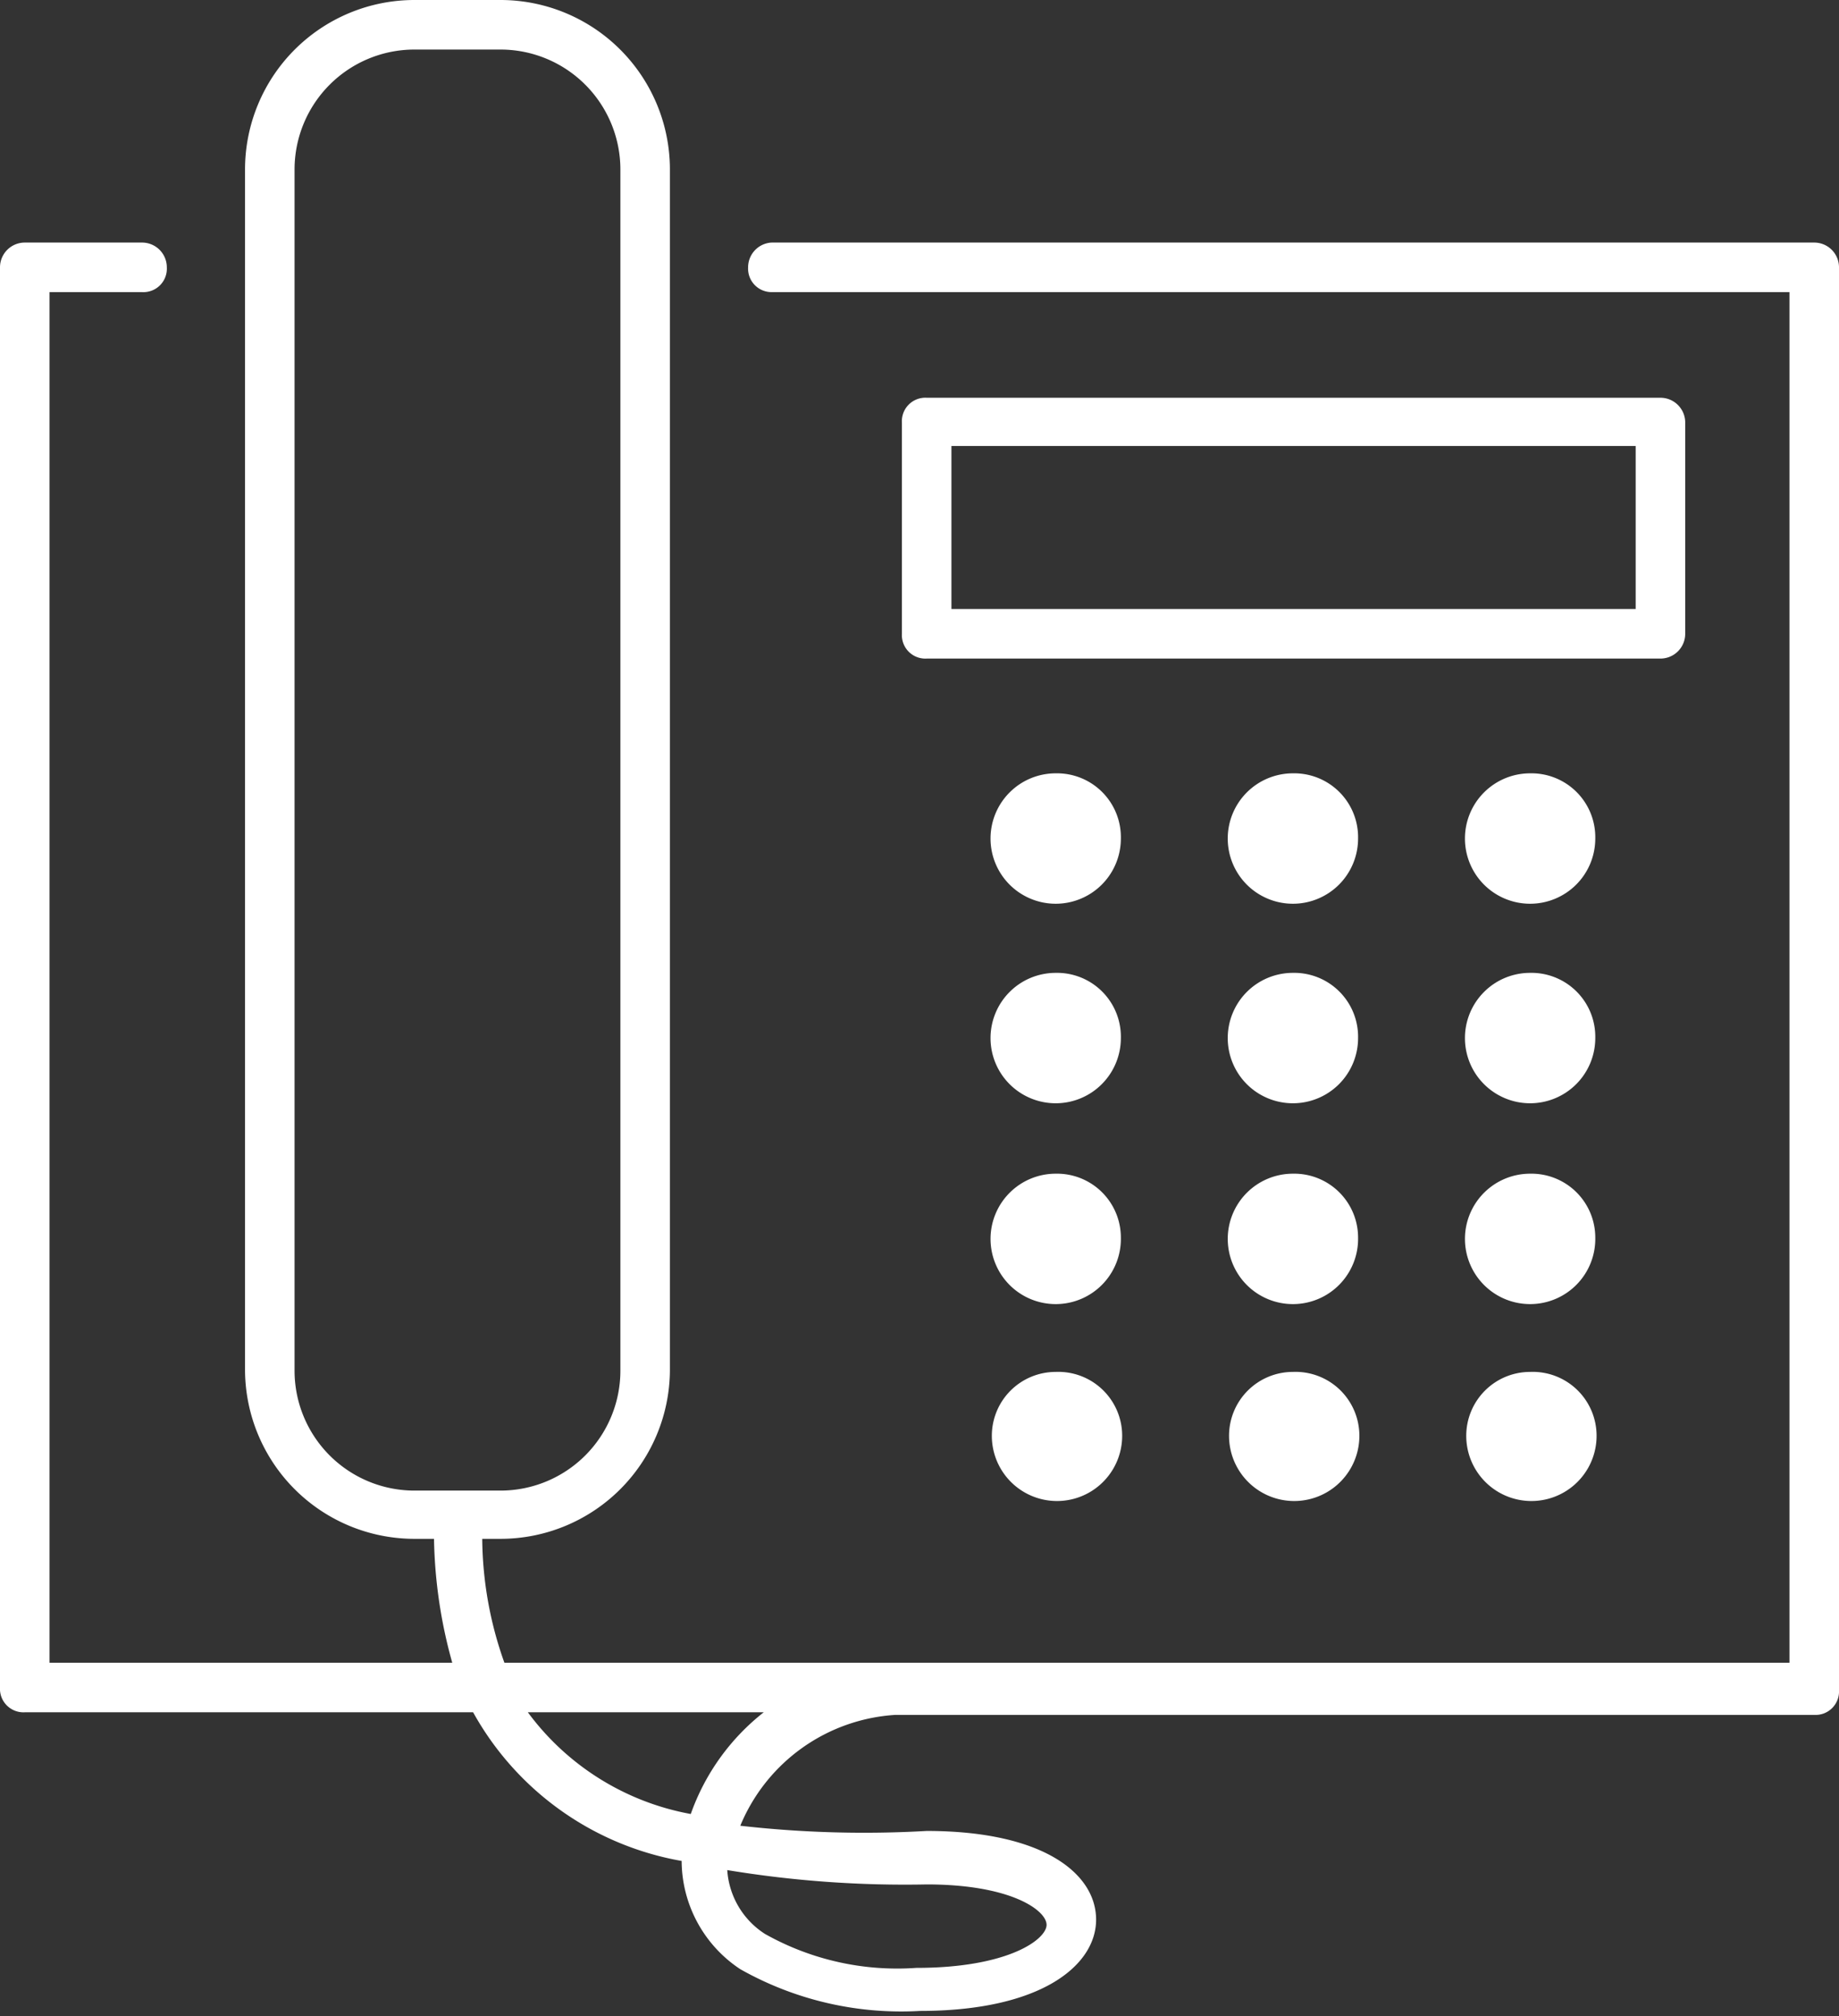
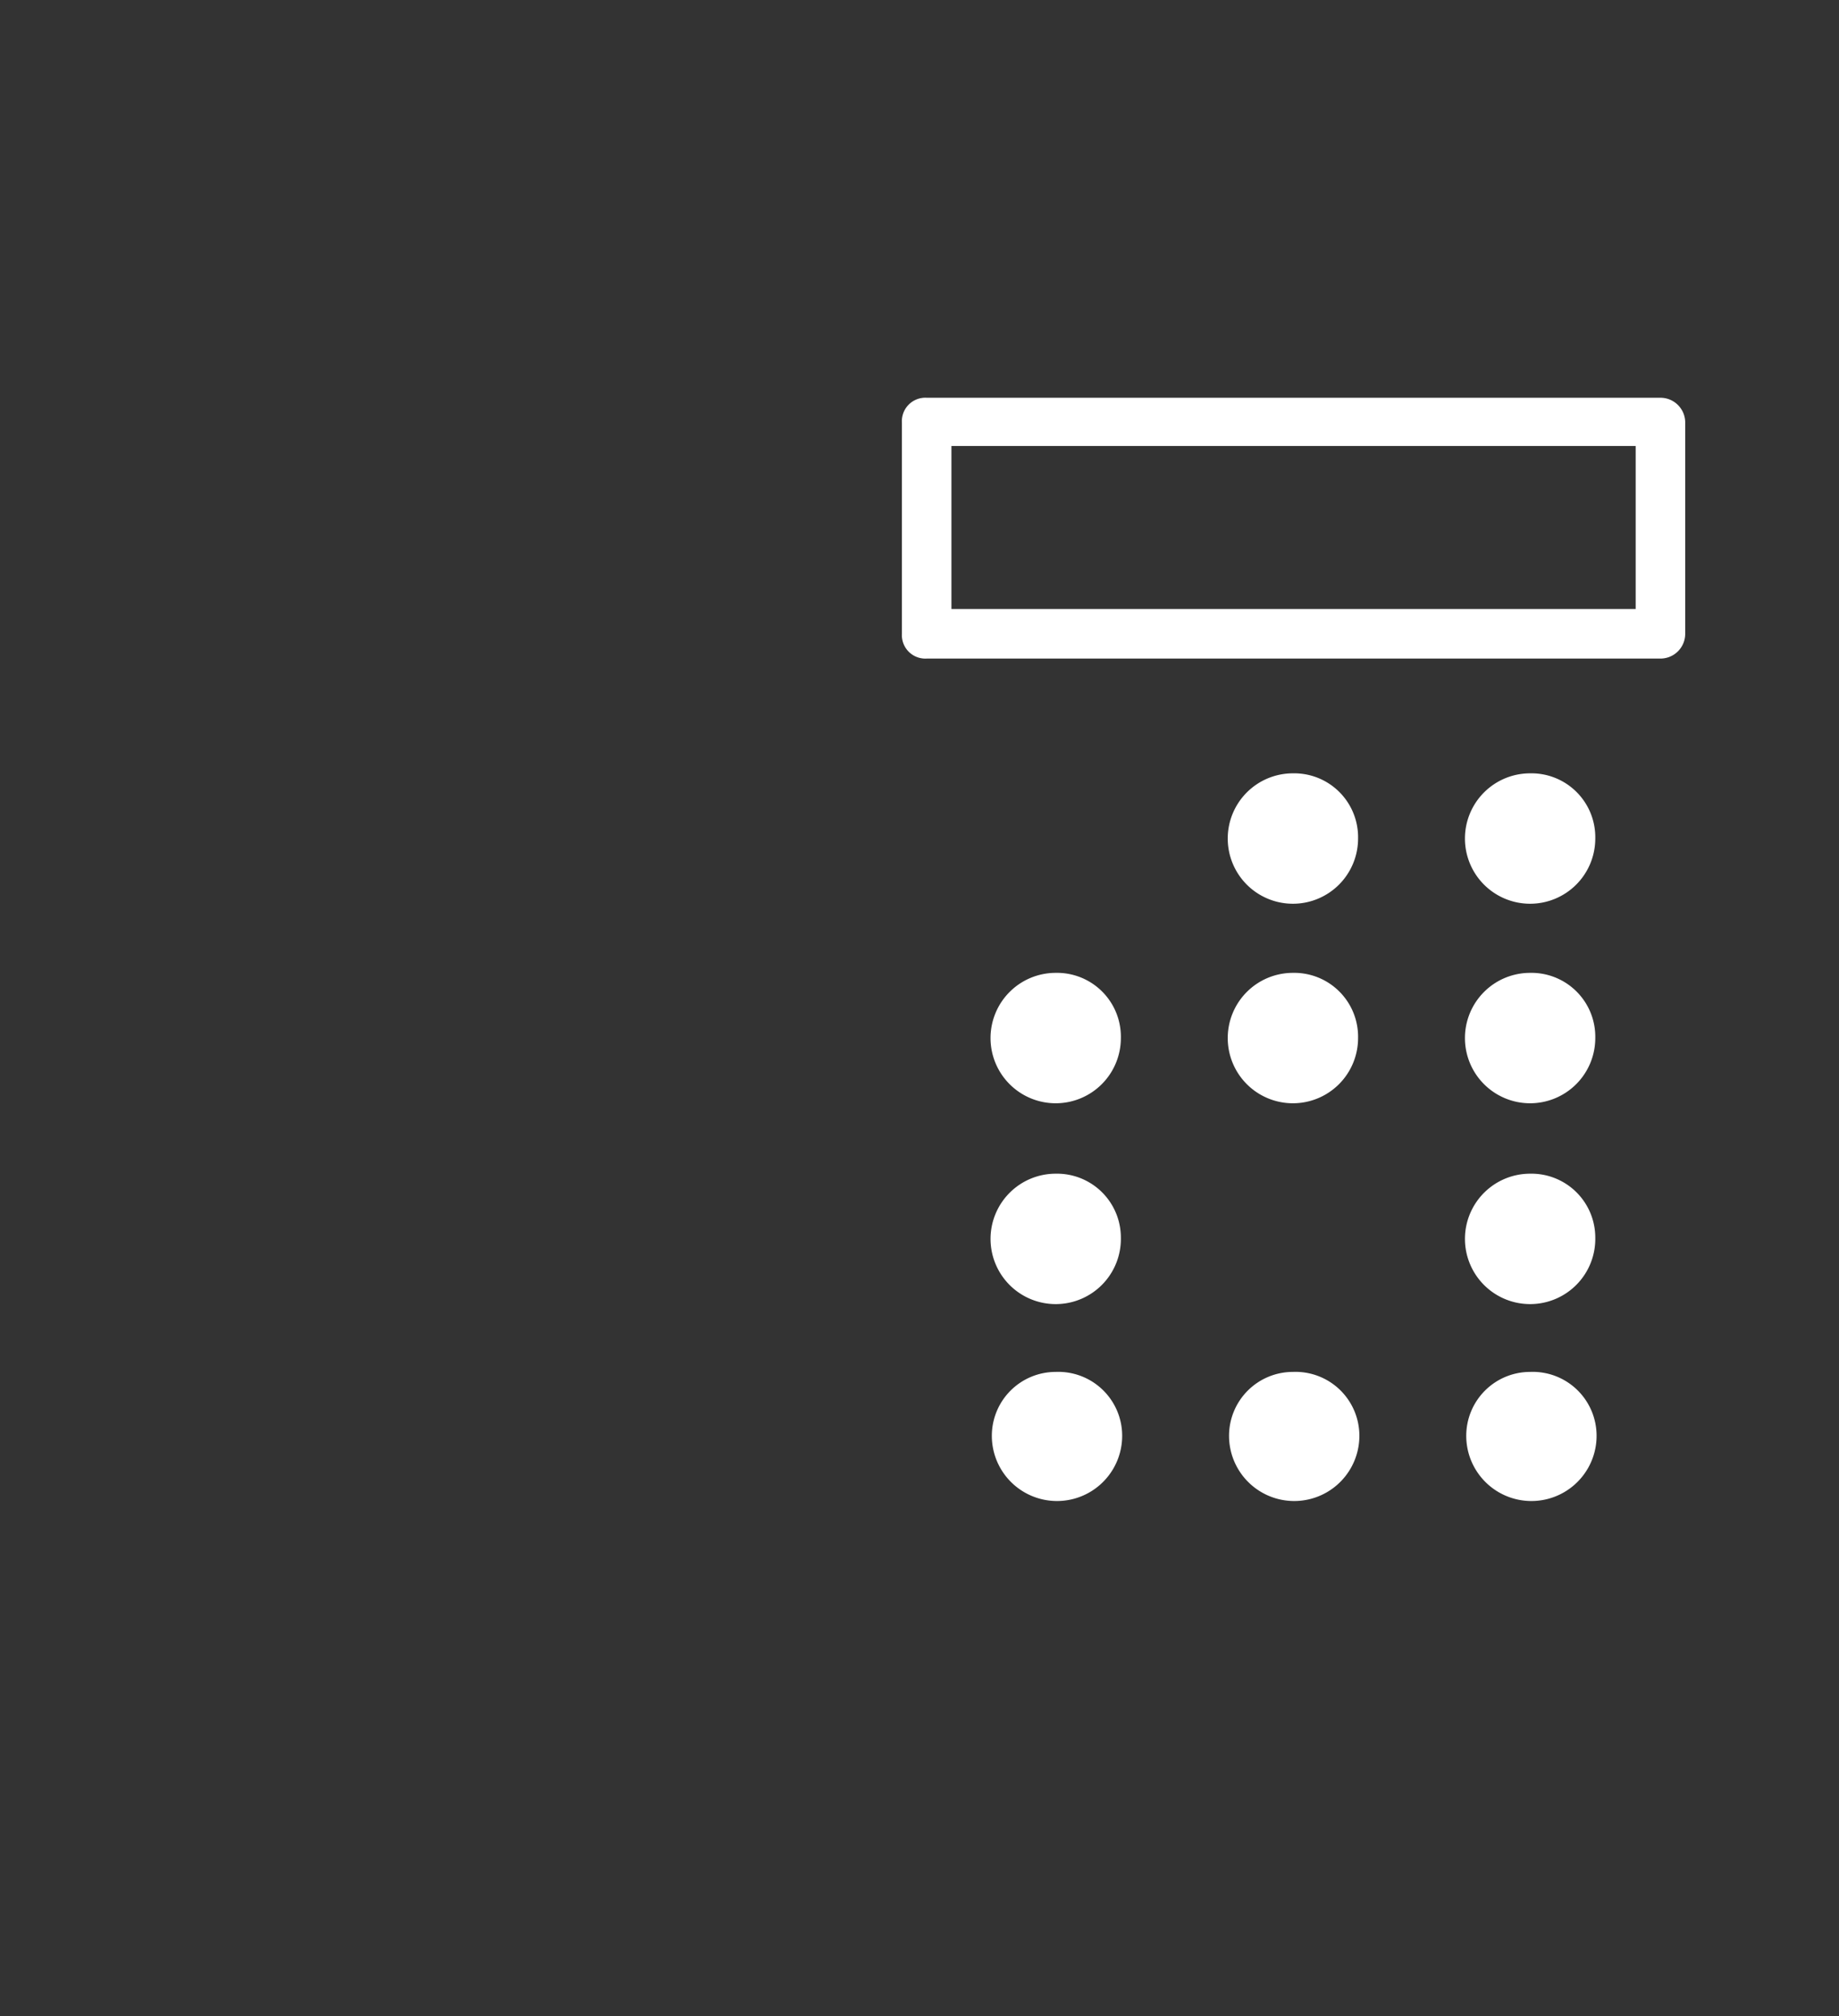
<svg xmlns="http://www.w3.org/2000/svg" viewBox="0 0 14.11 15.46">
  <rect x="0" y="0" width="14.11" height="15.46" fill="#333333" stroke="none" />
  <defs>
    <style>.cls-1{fill:#fff;}</style>
  </defs>
  <title>资源 36</title>
  <g id="图层_2" data-name="图层 2">
    <g id="图层_1-2" data-name="图层 1">
-       <path class="cls-1" d="M.19,13.13H3.63a2.28,2.28,0,0,0,1.6,1.14v0a1,1,0,0,0,.45.83,2.51,2.51,0,0,0,1.38.32c.93,0,1.35-.35,1.35-.7s-.4-.68-1.3-.68A8.42,8.42,0,0,1,5.68,14a1.38,1.38,0,0,1,1.19-.85h7.05a.18.18,0,0,0,.19-.19V2.05a.19.19,0,0,0-.19-.19h-8a.19.19,0,0,0-.18.19.18.18,0,0,0,.18.19h7.81V12.75H3.87a2.88,2.88,0,0,1-.17-.95h.14a1.3,1.3,0,0,0,1.3-1.29V1.3A1.3,1.3,0,0,0,3.84,0H3.18a1.3,1.3,0,0,0-1.3,1.3v9.21a1.3,1.3,0,0,0,1.3,1.29h.15a3.73,3.73,0,0,0,.14.95H.38V2.24h.71a.18.18,0,0,0,.19-.19.19.19,0,0,0-.19-.19H.19A.19.19,0,0,0,0,2.05V12.94A.18.18,0,0,0,.19,13.13Zm2.07-2.62V1.3A.92.92,0,0,1,3.18.38h.66a.92.92,0,0,1,.92.92v9.21a.92.92,0,0,1-.92.92H3.18A.92.92,0,0,1,2.26,10.51Zm4.85,3.94c.65,0,.92.2.92.31s-.29.33-1,.33a2.07,2.07,0,0,1-1.16-.26.63.63,0,0,1-.29-.49A8.36,8.36,0,0,0,7.11,14.45ZM5.86,13.13a1.72,1.72,0,0,0-.56.78,2,2,0,0,1-1.25-.78Z" />
      <path class="cls-1" d="M12.93,4.86V3.24a.19.19,0,0,0-.19-.19H7.11a.18.18,0,0,0-.19.19V4.86a.18.18,0,0,0,.19.19h5.63A.19.19,0,0,0,12.93,4.86Zm-.38-.19H7.3V3.42h5.25Z" />
-       <path class="cls-1" d="M8.1,5.93a.5.5,0,1,0,.5.5A.49.49,0,0,0,8.1,5.93Z" />
      <path class="cls-1" d="M9.92,5.93a.5.5,0,1,0,.5.5A.49.49,0,0,0,9.92,5.93Z" />
      <path class="cls-1" d="M11.74,5.93a.5.5,0,1,0,.5.5A.49.49,0,0,0,11.74,5.93Z" />
      <path class="cls-1" d="M8.1,7.46a.5.5,0,1,0,.5.5A.49.49,0,0,0,8.1,7.46Z" />
      <path class="cls-1" d="M9.92,7.46a.5.5,0,1,0,.5.5A.49.49,0,0,0,9.92,7.46Z" />
      <path class="cls-1" d="M11.74,7.46a.5.5,0,1,0,.5.5A.49.49,0,0,0,11.74,7.46Z" />
      <path class="cls-1" d="M8.1,9a.5.5,0,1,0,.5.49A.49.49,0,0,0,8.1,9Z" />
-       <path class="cls-1" d="M9.92,9a.5.5,0,1,0,.5.49A.49.49,0,0,0,9.92,9Z" />
      <path class="cls-1" d="M11.74,9a.5.5,0,1,0,.5.49A.49.49,0,0,0,11.74,9Z" />
      <path class="cls-1" d="M8.1,10.52a.49.49,0,0,0-.49.49.5.5,0,1,0,1,0A.49.49,0,0,0,8.1,10.52Z" />
      <path class="cls-1" d="M9.92,10.52a.49.49,0,0,0-.49.49.5.5,0,1,0,1,0A.49.49,0,0,0,9.92,10.52Z" />
      <path class="cls-1" d="M11.74,10.52a.49.49,0,0,0-.49.49.5.5,0,1,0,1,0A.49.49,0,0,0,11.74,10.52Z" />
    </g>
  </g>
</svg>